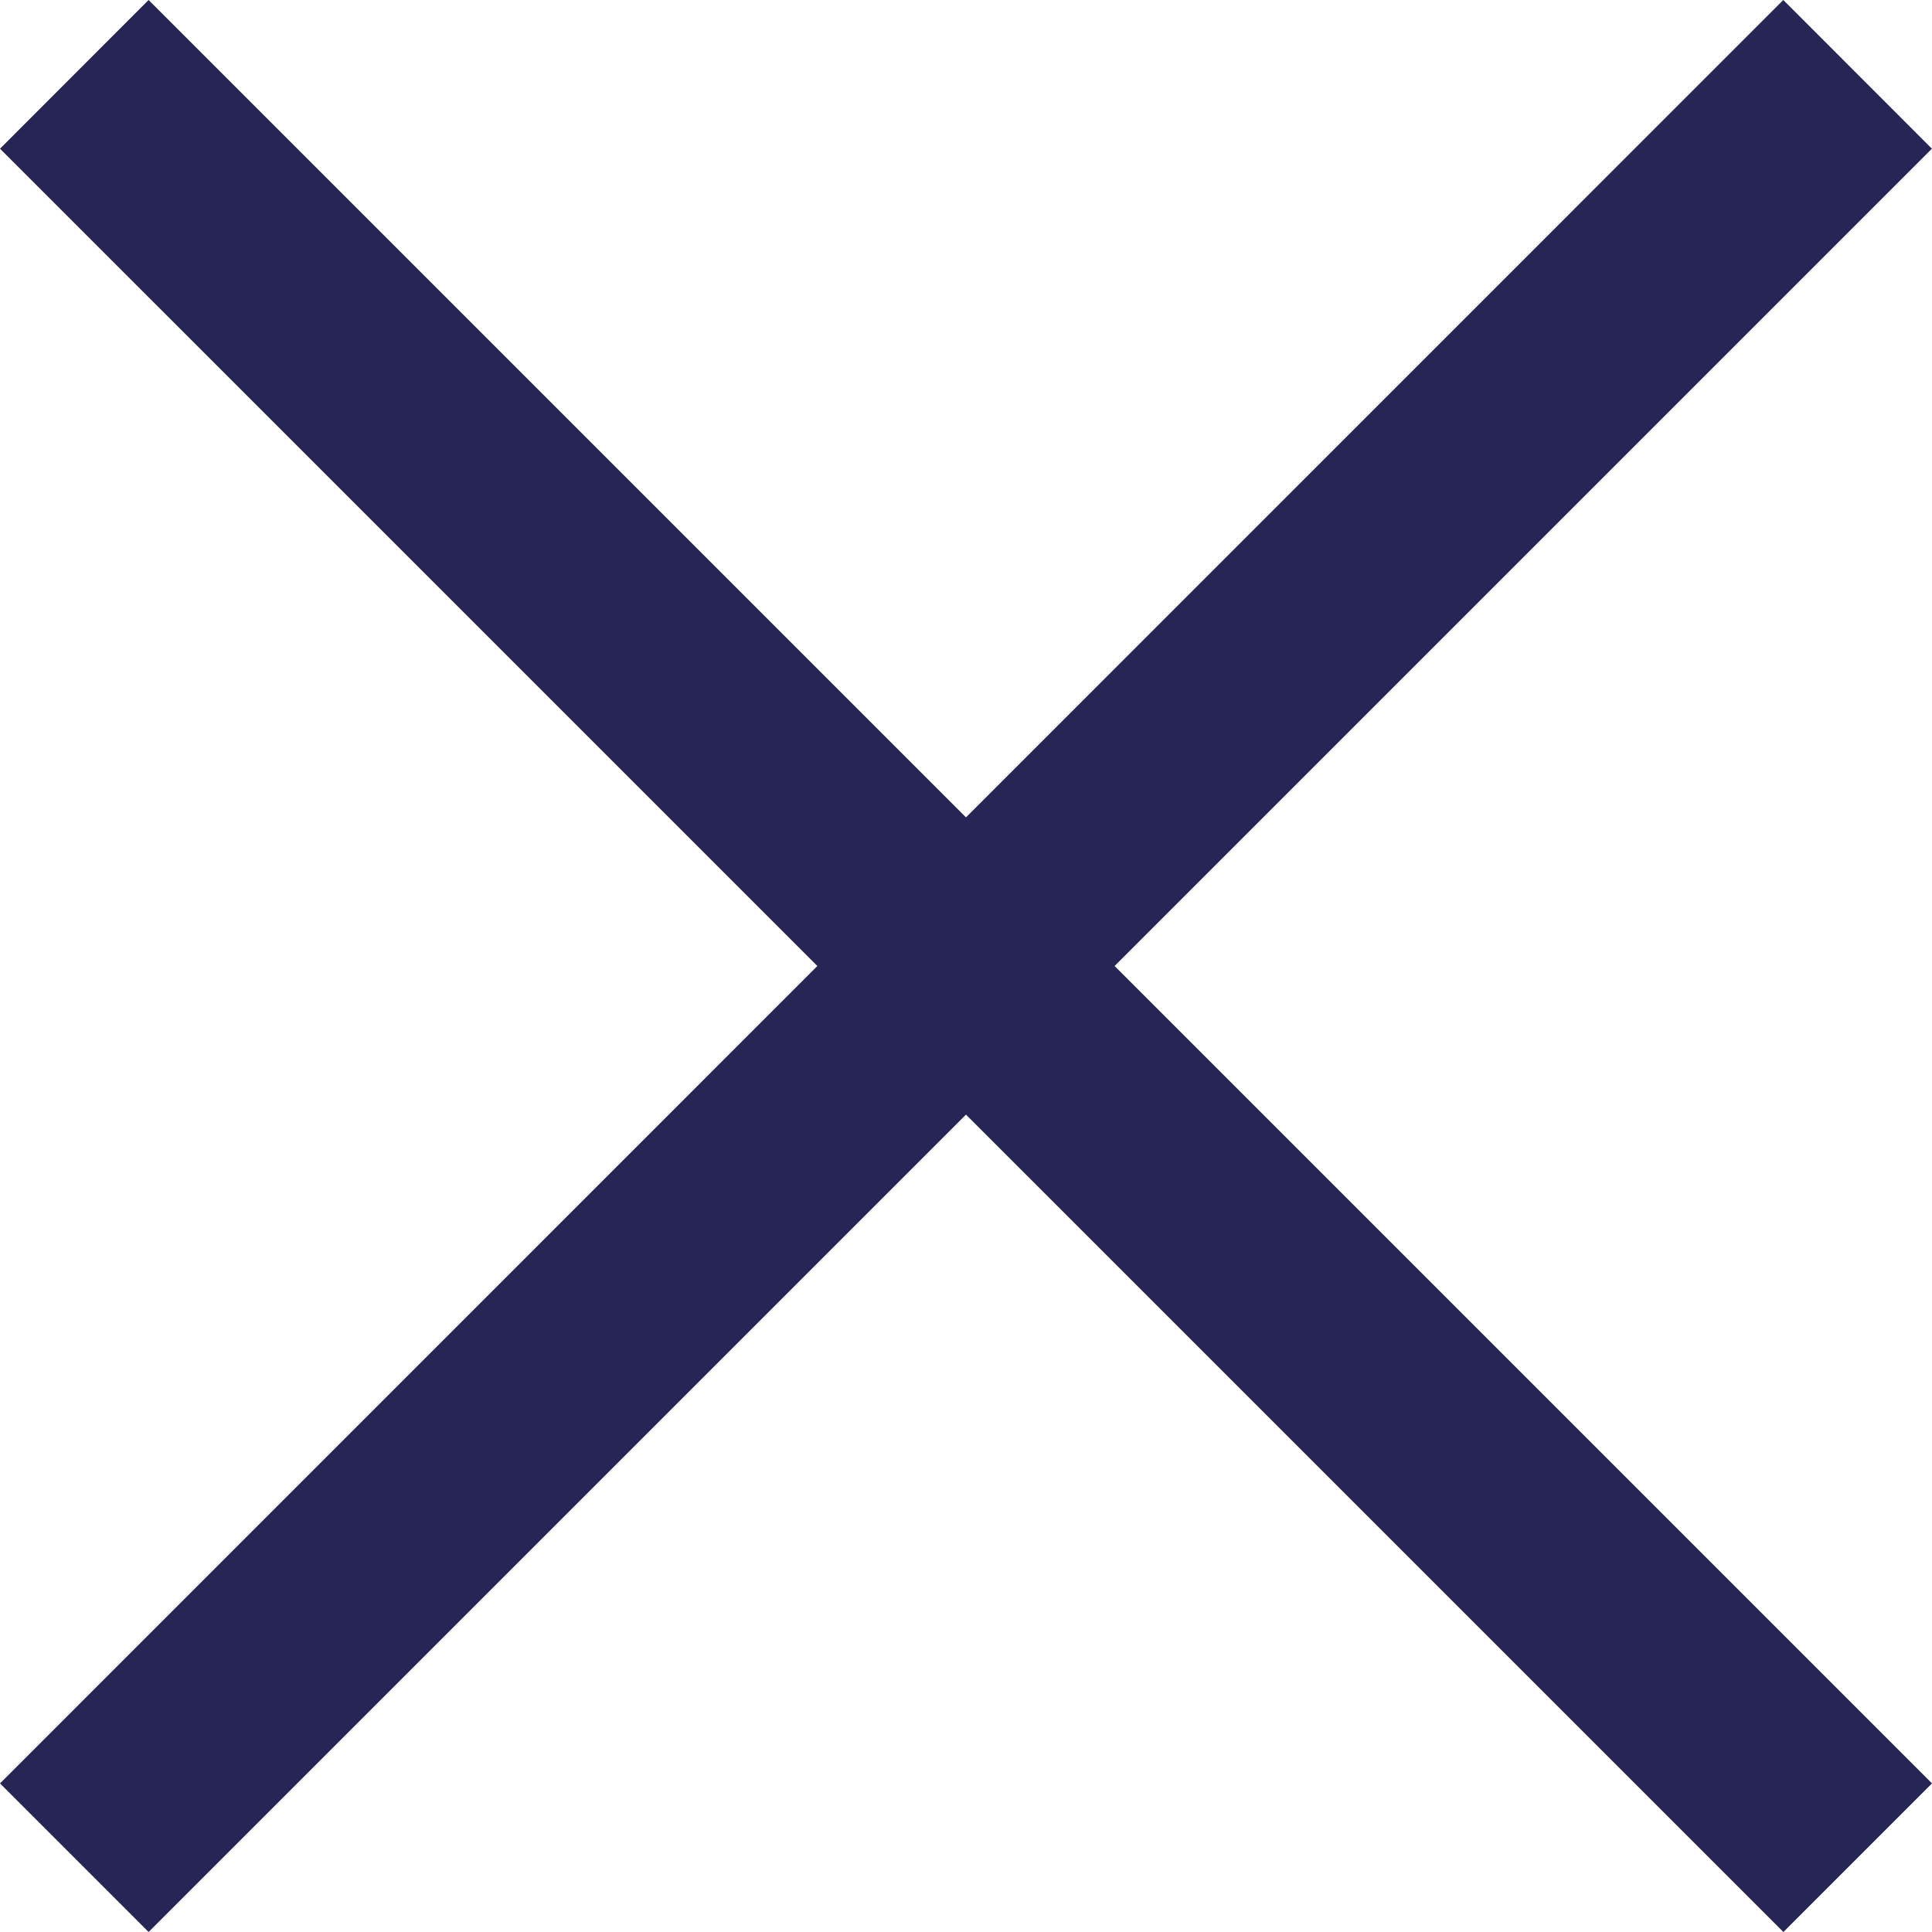
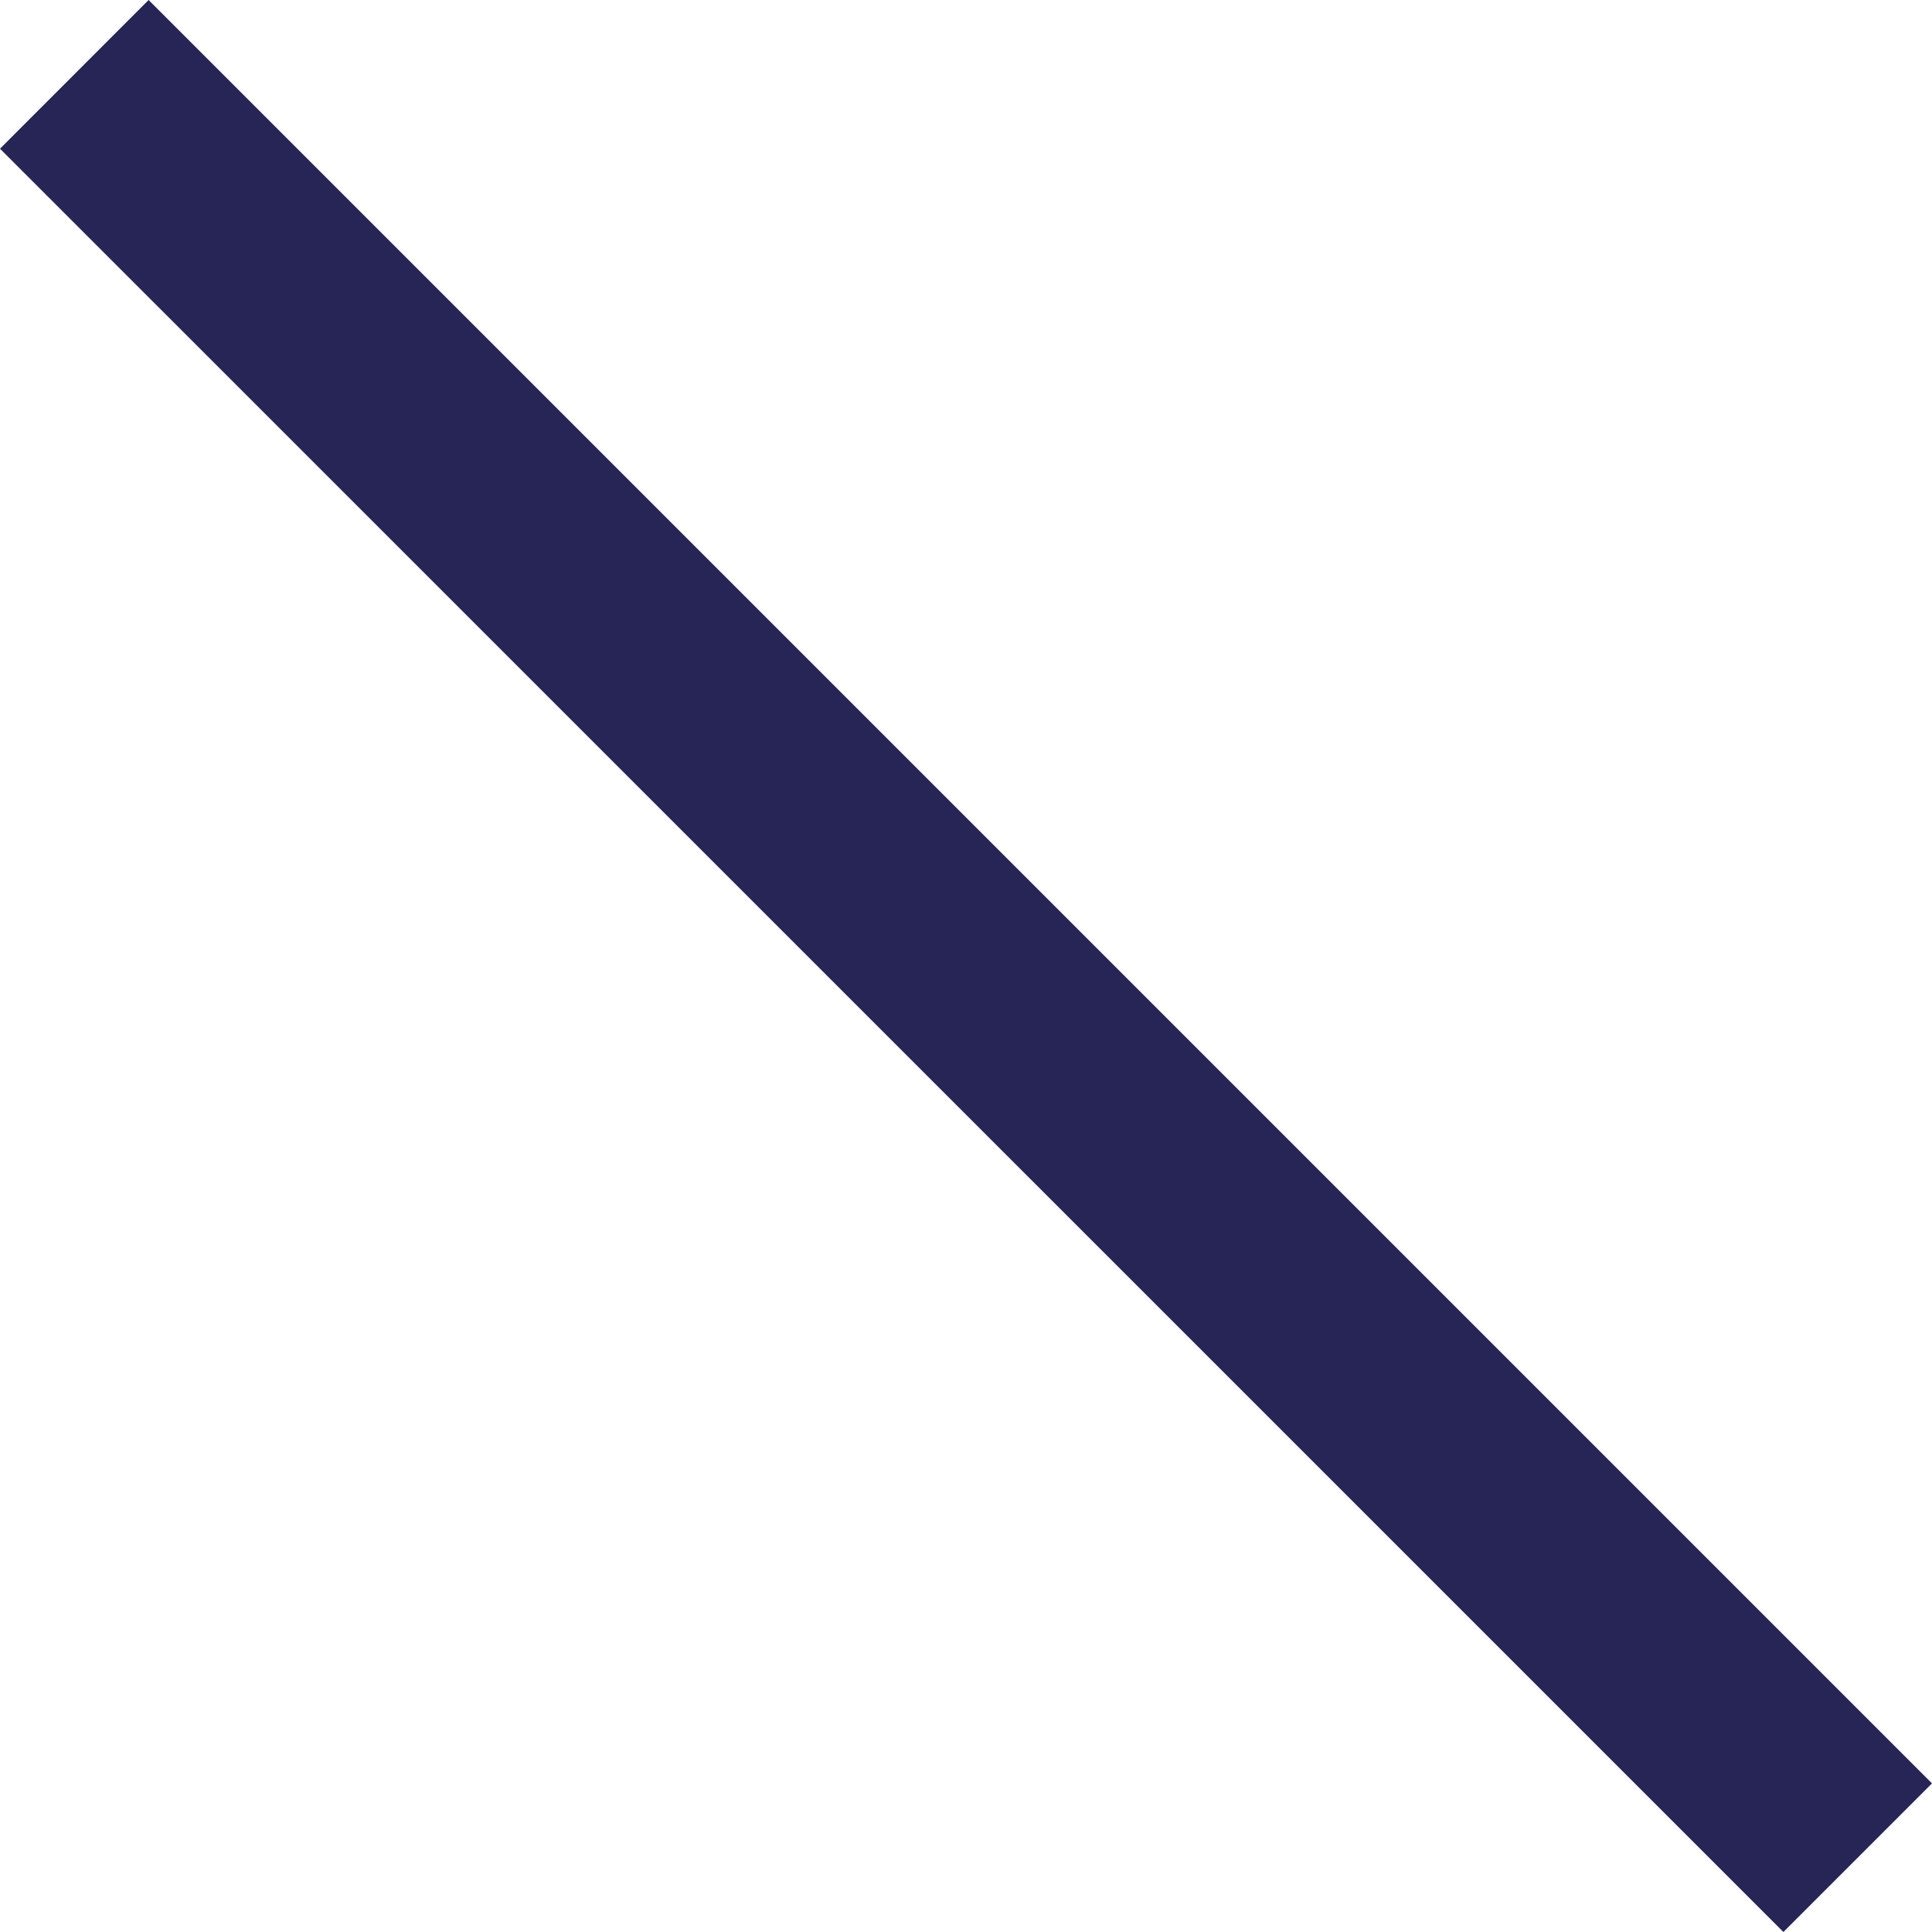
<svg xmlns="http://www.w3.org/2000/svg" version="1.1" id="Layer_1" x="0px" y="0px" width="18.385px" height="18.385px" viewBox="0 0 18.385 18.385" enable-background="new 0 0 18.385 18.385" xml:space="preserve">
  <path fill-rule="evenodd" clip-rule="evenodd" fill="#272555" d="M1.414,0l16.971,16.971l-1.414,1.414L0,1.415L1.414,0z" />
-   <path fill-rule="evenodd" clip-rule="evenodd" fill="#272555" d="M0,16.971L16.97,0l1.414,1.415l-16.97,16.97L0,16.971z" />
</svg>